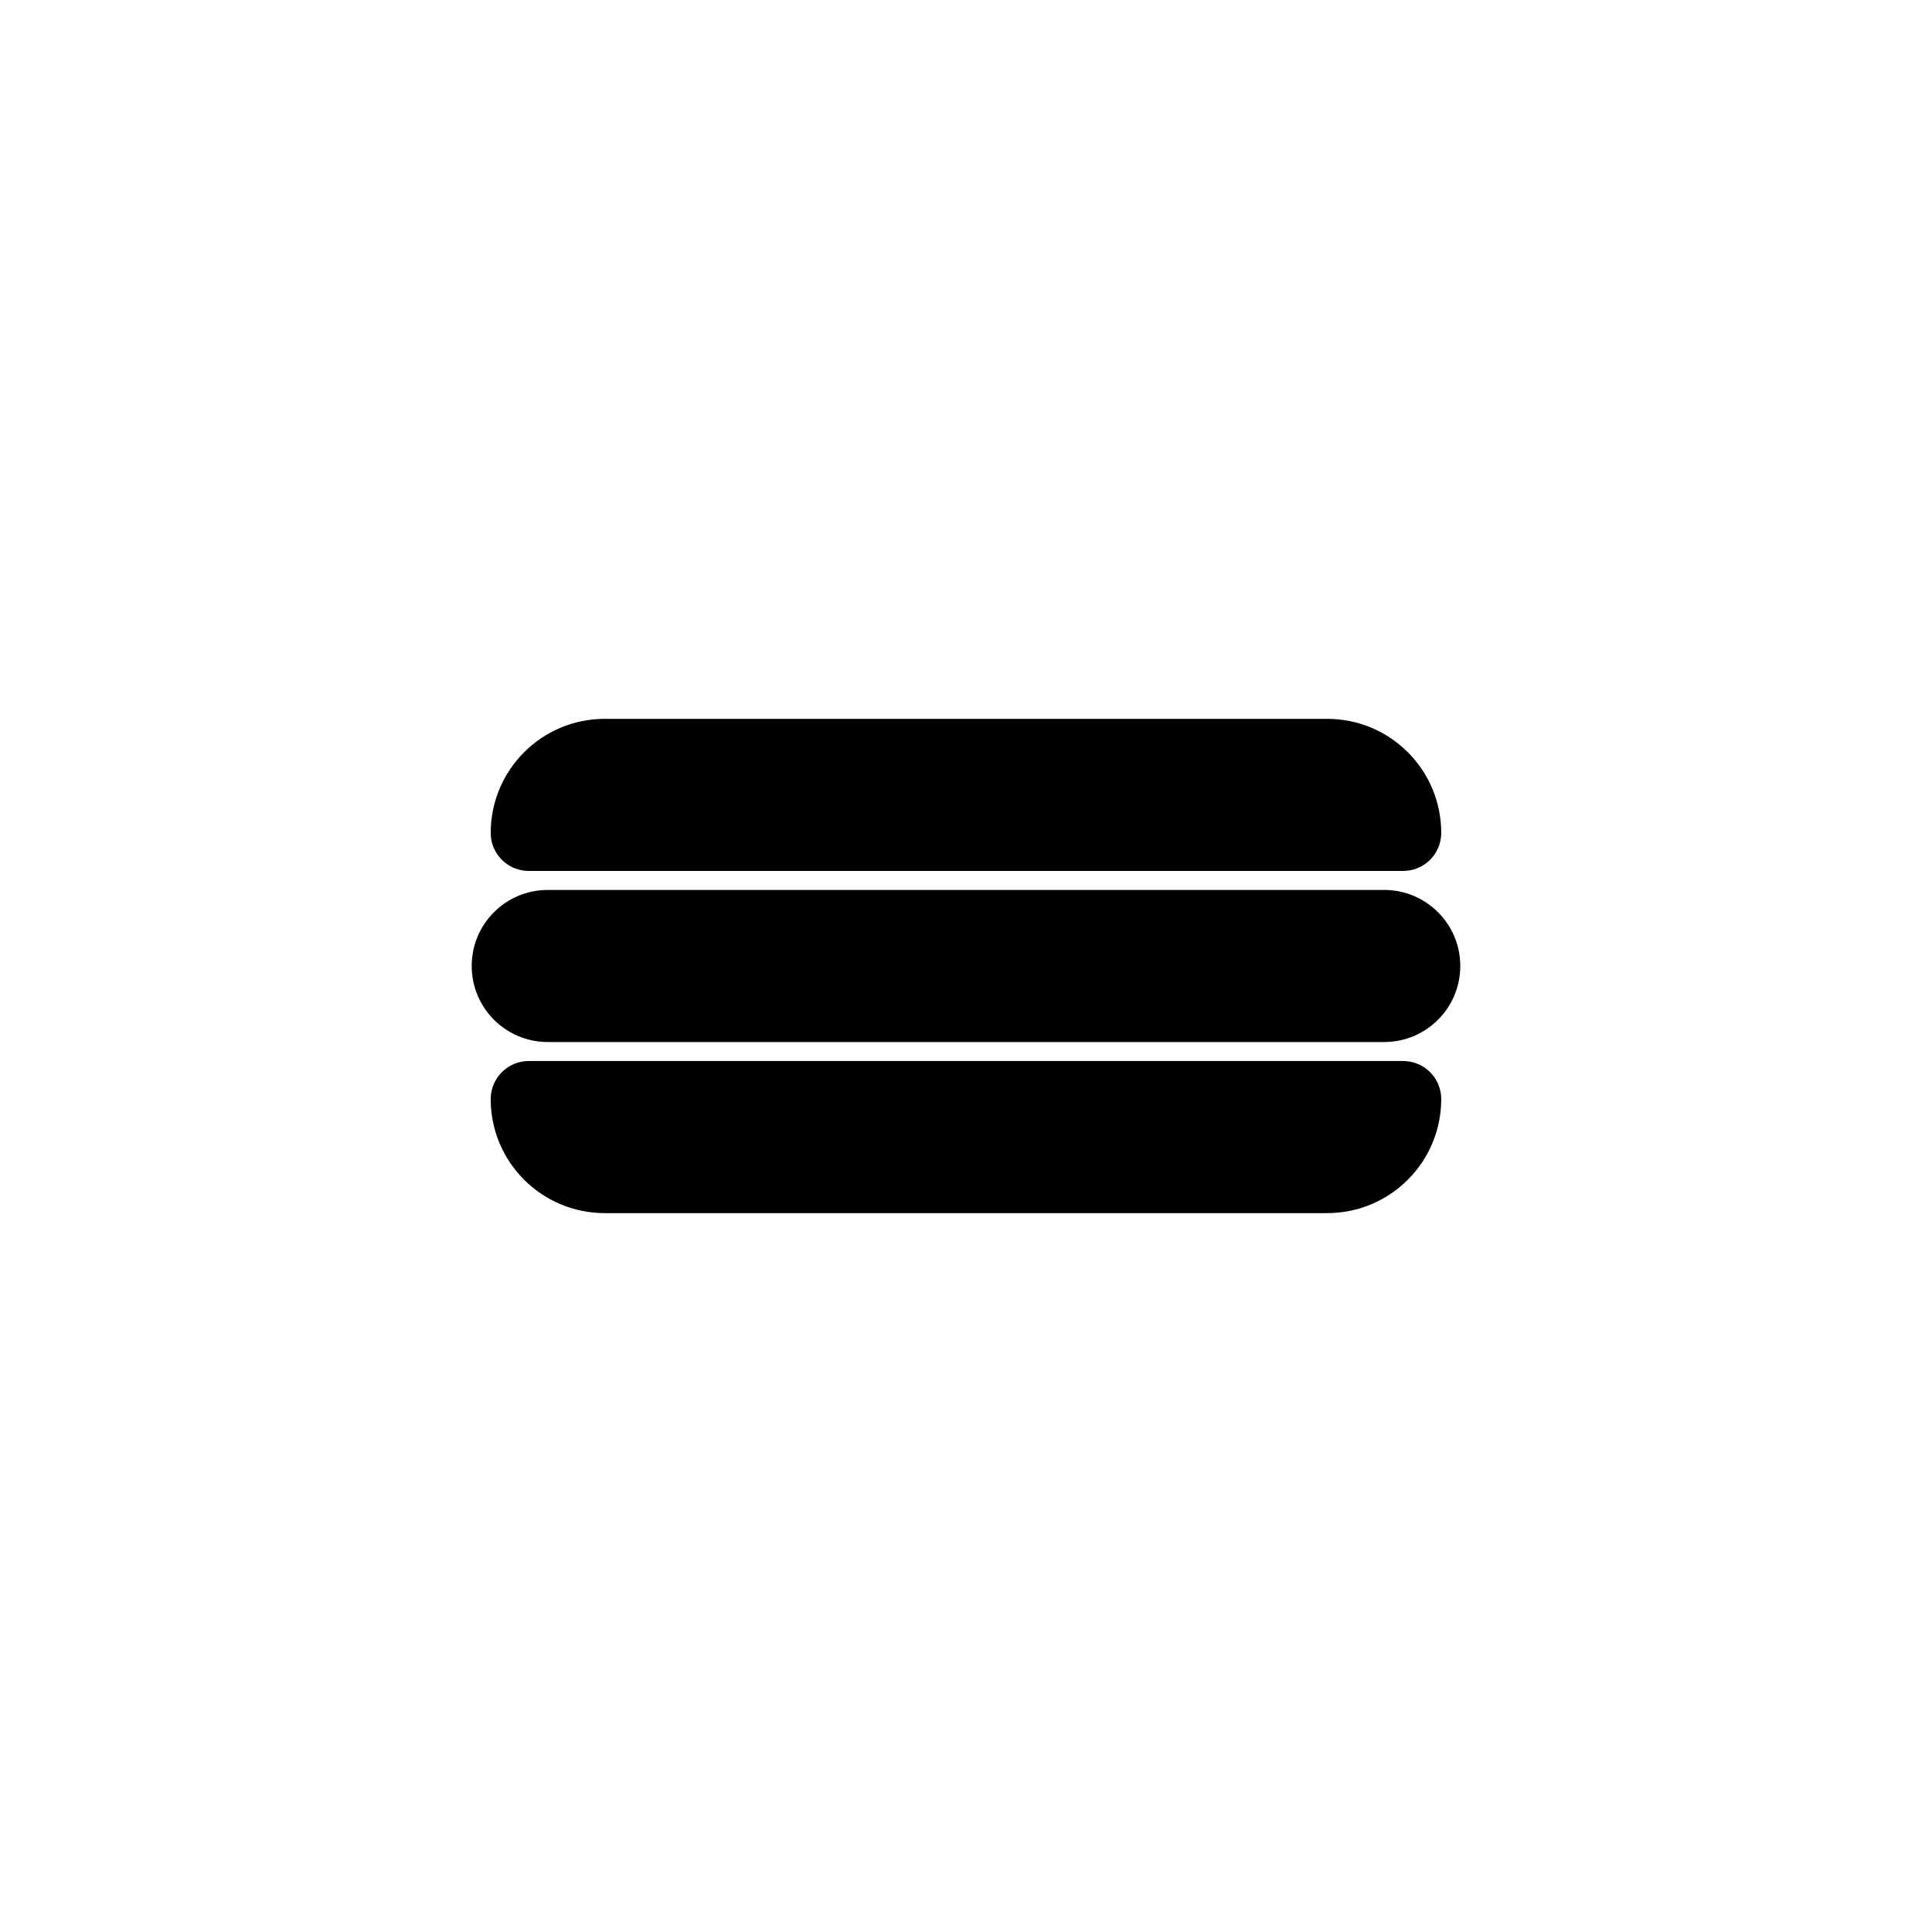
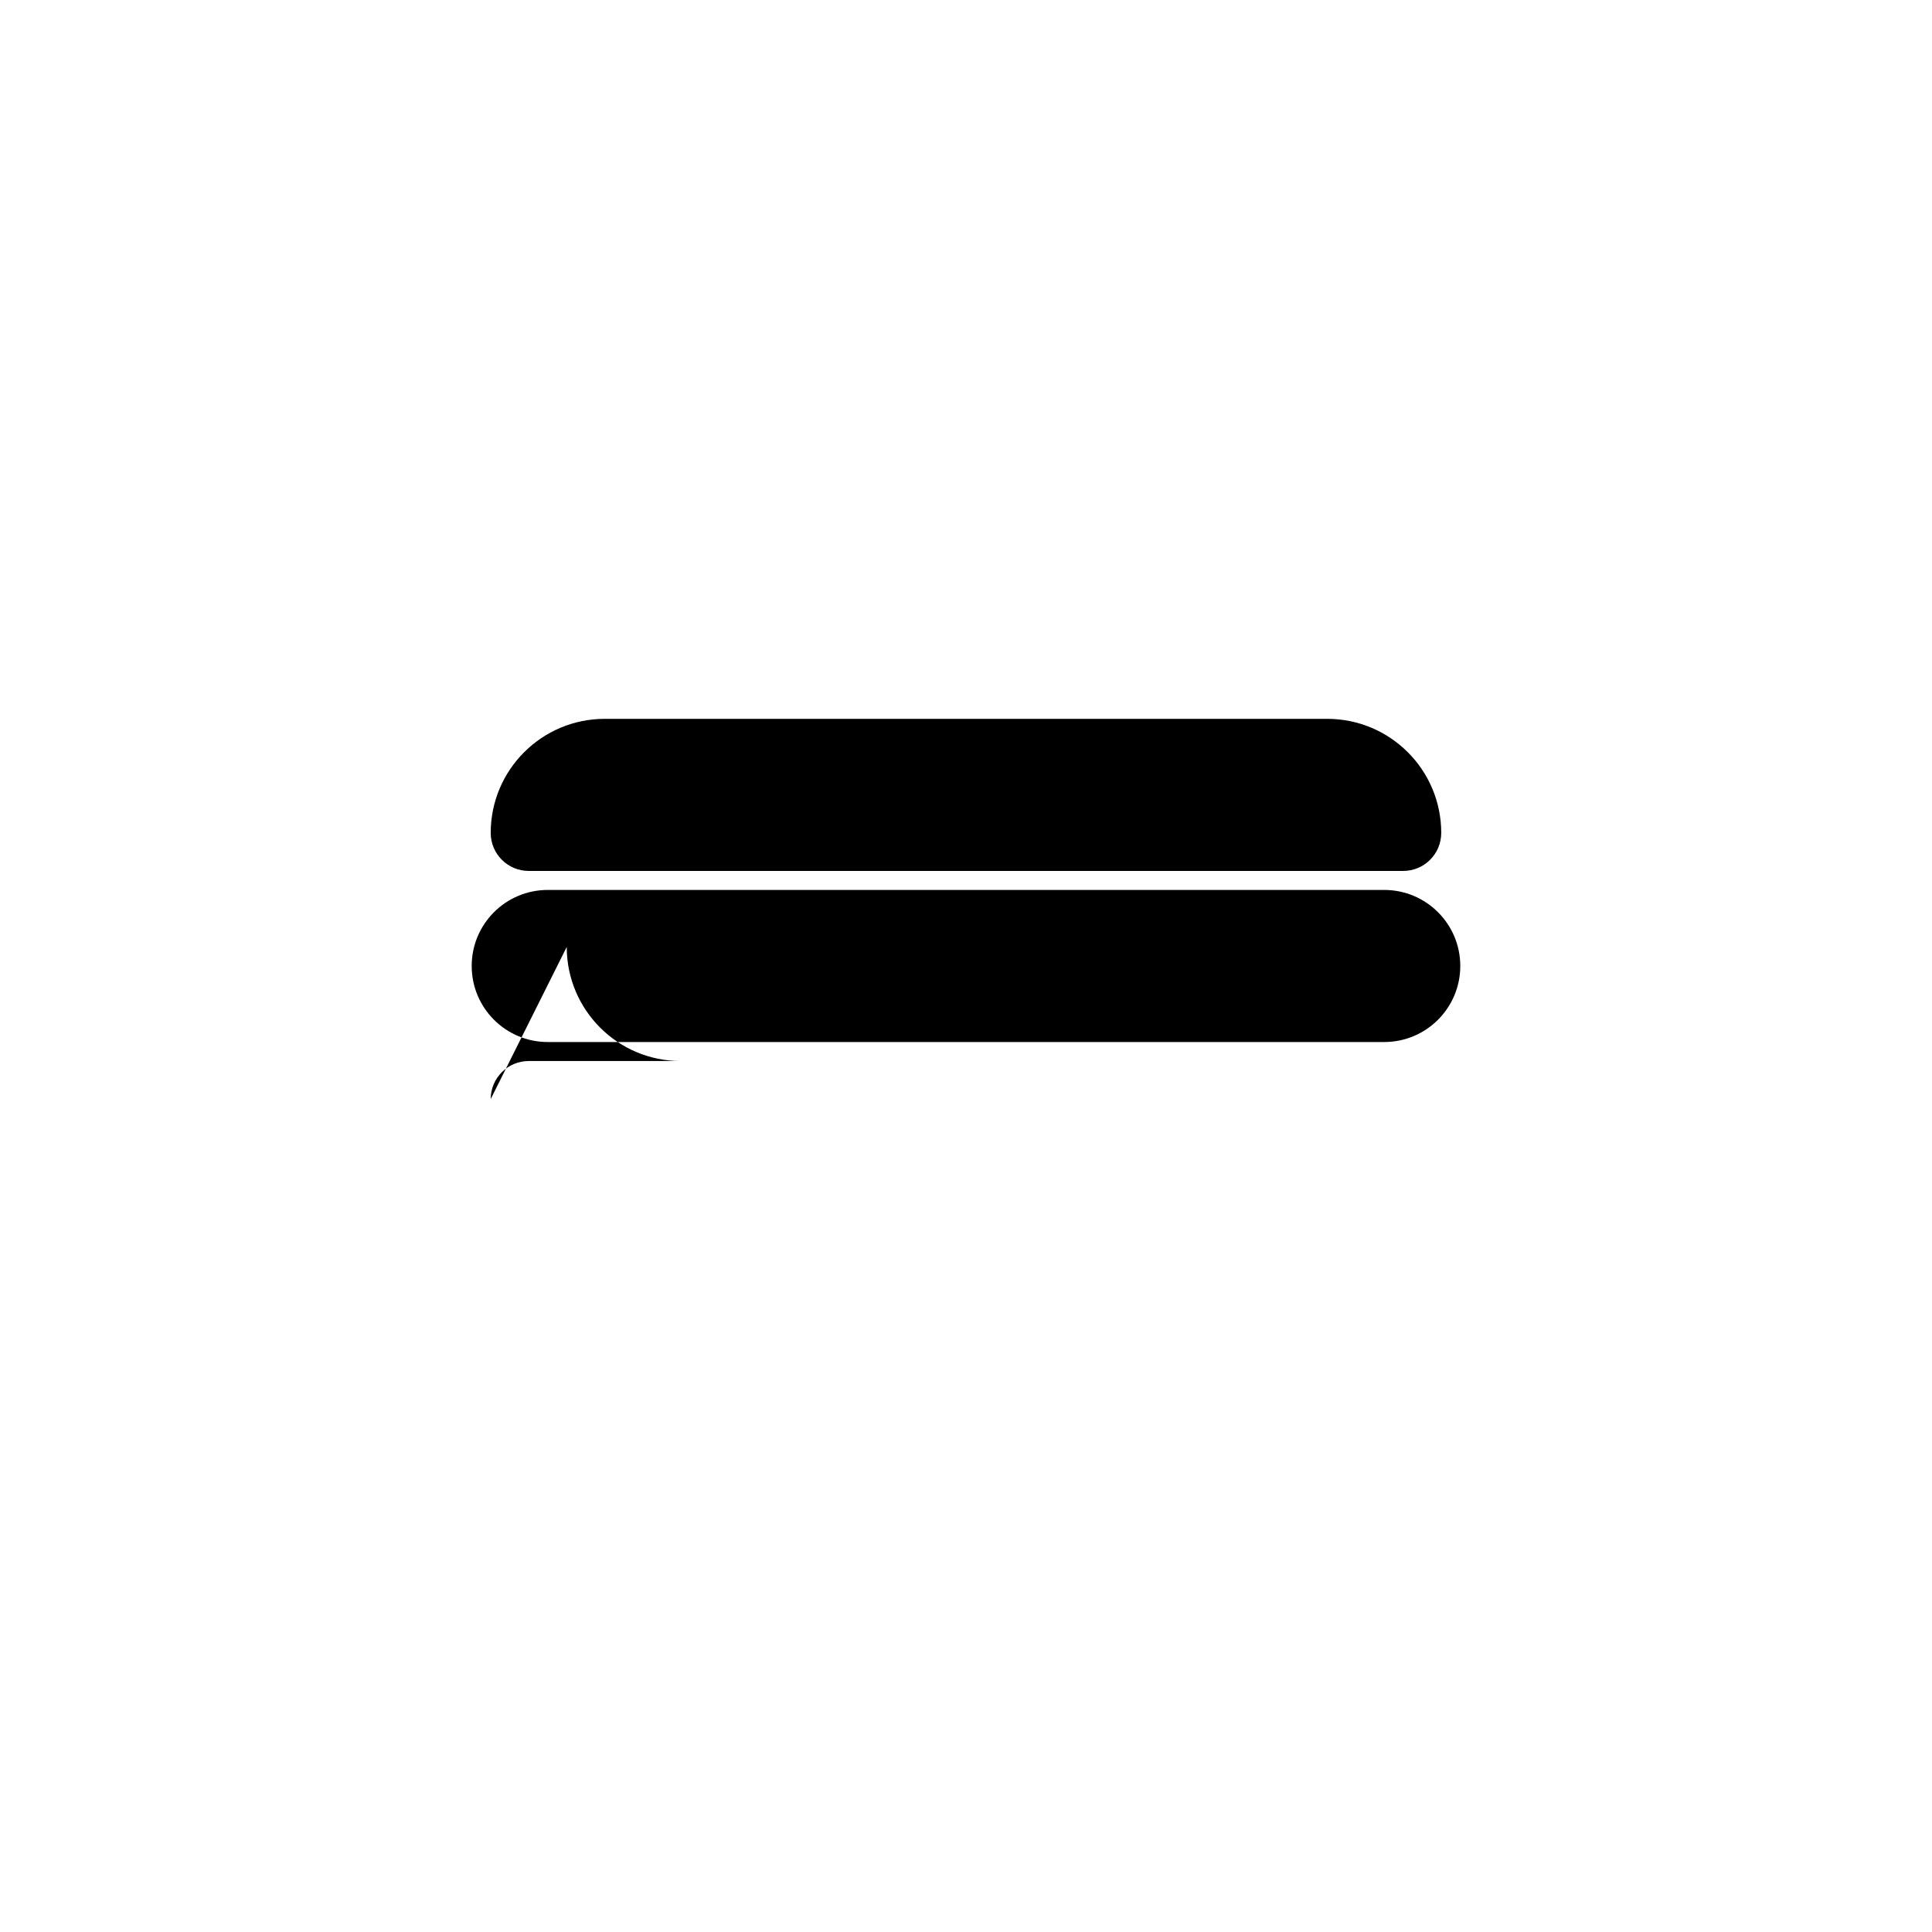
<svg xmlns="http://www.w3.org/2000/svg" fill="#000000" width="800px" height="800px" version="1.1" viewBox="144 144 512 512">
-   <path d="m304.27 334.5c-16.695 0-30.227 13.531-30.227 30.227 0 5.566 4.512 10.078 10.074 10.078h231.75c5.566 0 10.074-4.512 10.074-10.078 0-16.695-13.531-30.227-30.227-30.227zm-35.266 65.496c0-11.133 9.023-20.152 20.152-20.152h221.68c11.129 0 20.152 9.02 20.152 20.152 0 11.129-9.023 20.152-20.152 20.152h-221.68c-11.129 0-20.152-9.023-20.152-20.152zm5.039 35.266c0-5.566 4.512-10.078 10.074-10.078h231.75c5.566 0 10.074 4.512 10.074 10.078 0 16.695-13.531 30.227-30.227 30.227h-191.45c-16.695 0-30.227-13.531-30.227-30.227z" fill-rule="evenodd" />
+   <path d="m304.27 334.5c-16.695 0-30.227 13.531-30.227 30.227 0 5.566 4.512 10.078 10.074 10.078h231.75c5.566 0 10.074-4.512 10.074-10.078 0-16.695-13.531-30.227-30.227-30.227zm-35.266 65.496c0-11.133 9.023-20.152 20.152-20.152h221.68c11.129 0 20.152 9.02 20.152 20.152 0 11.129-9.023 20.152-20.152 20.152h-221.68c-11.129 0-20.152-9.023-20.152-20.152zm5.039 35.266c0-5.566 4.512-10.078 10.074-10.078h231.75h-191.45c-16.695 0-30.227-13.531-30.227-30.227z" fill-rule="evenodd" />
</svg>